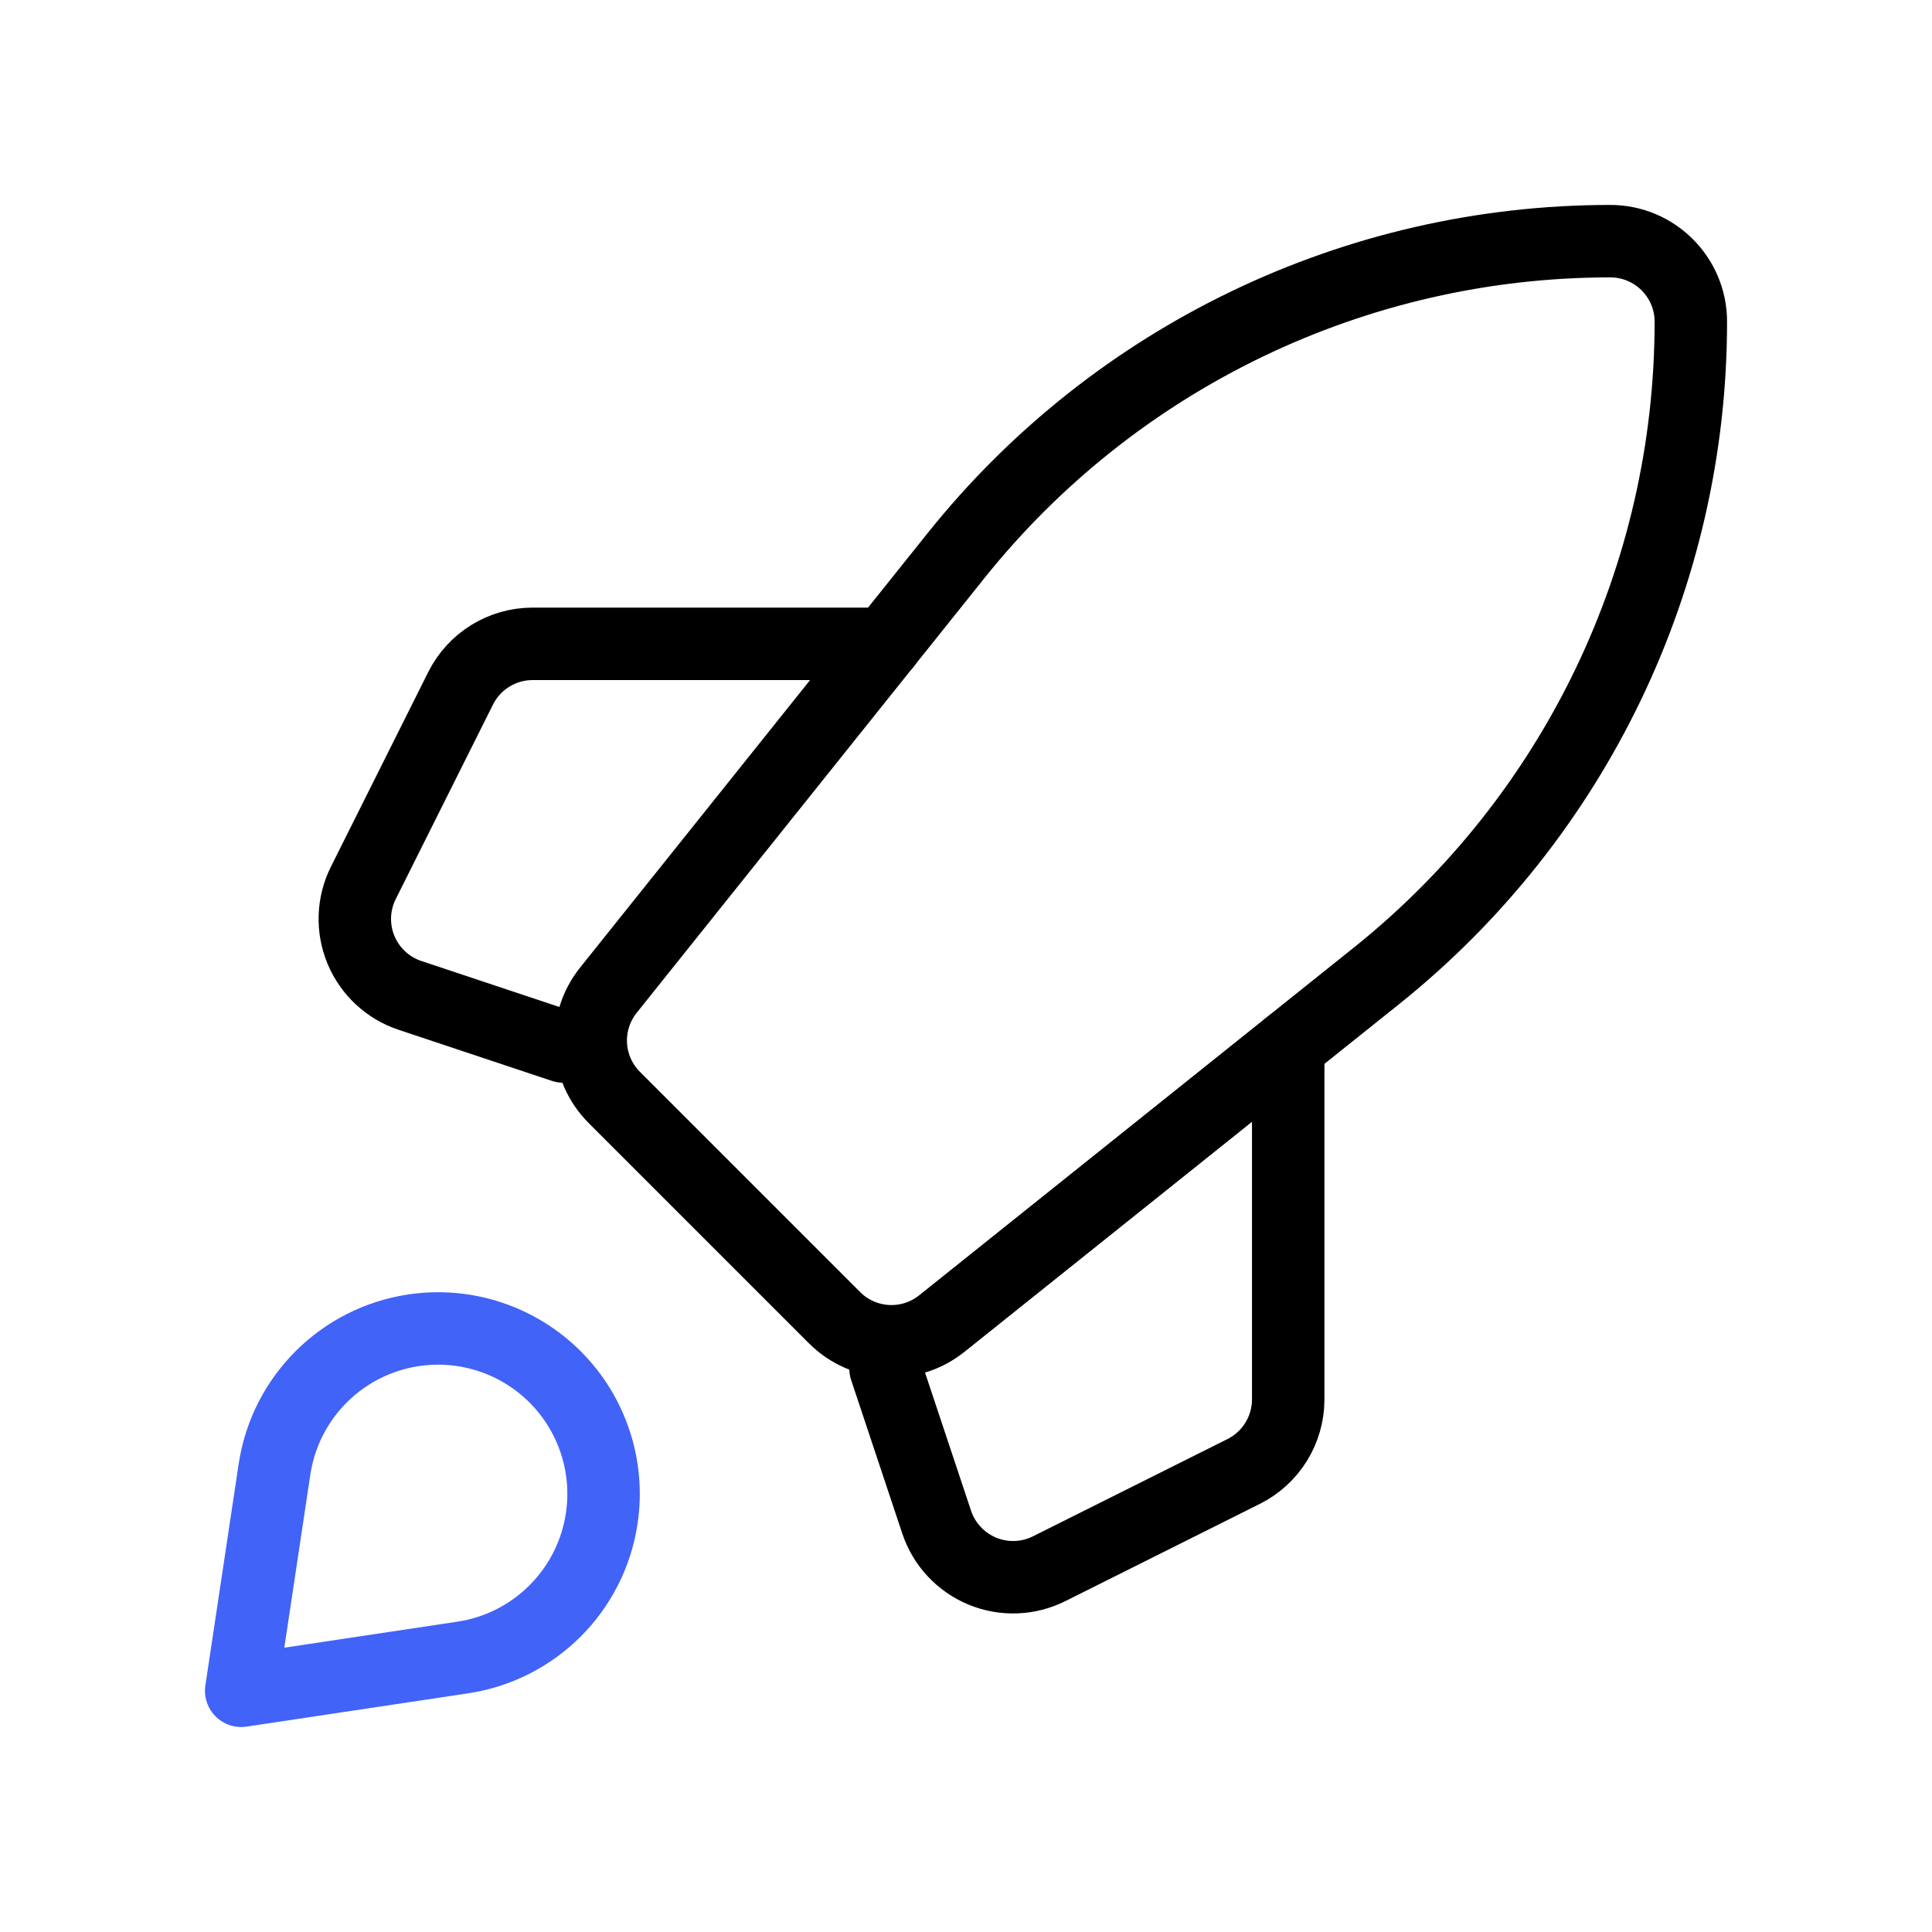
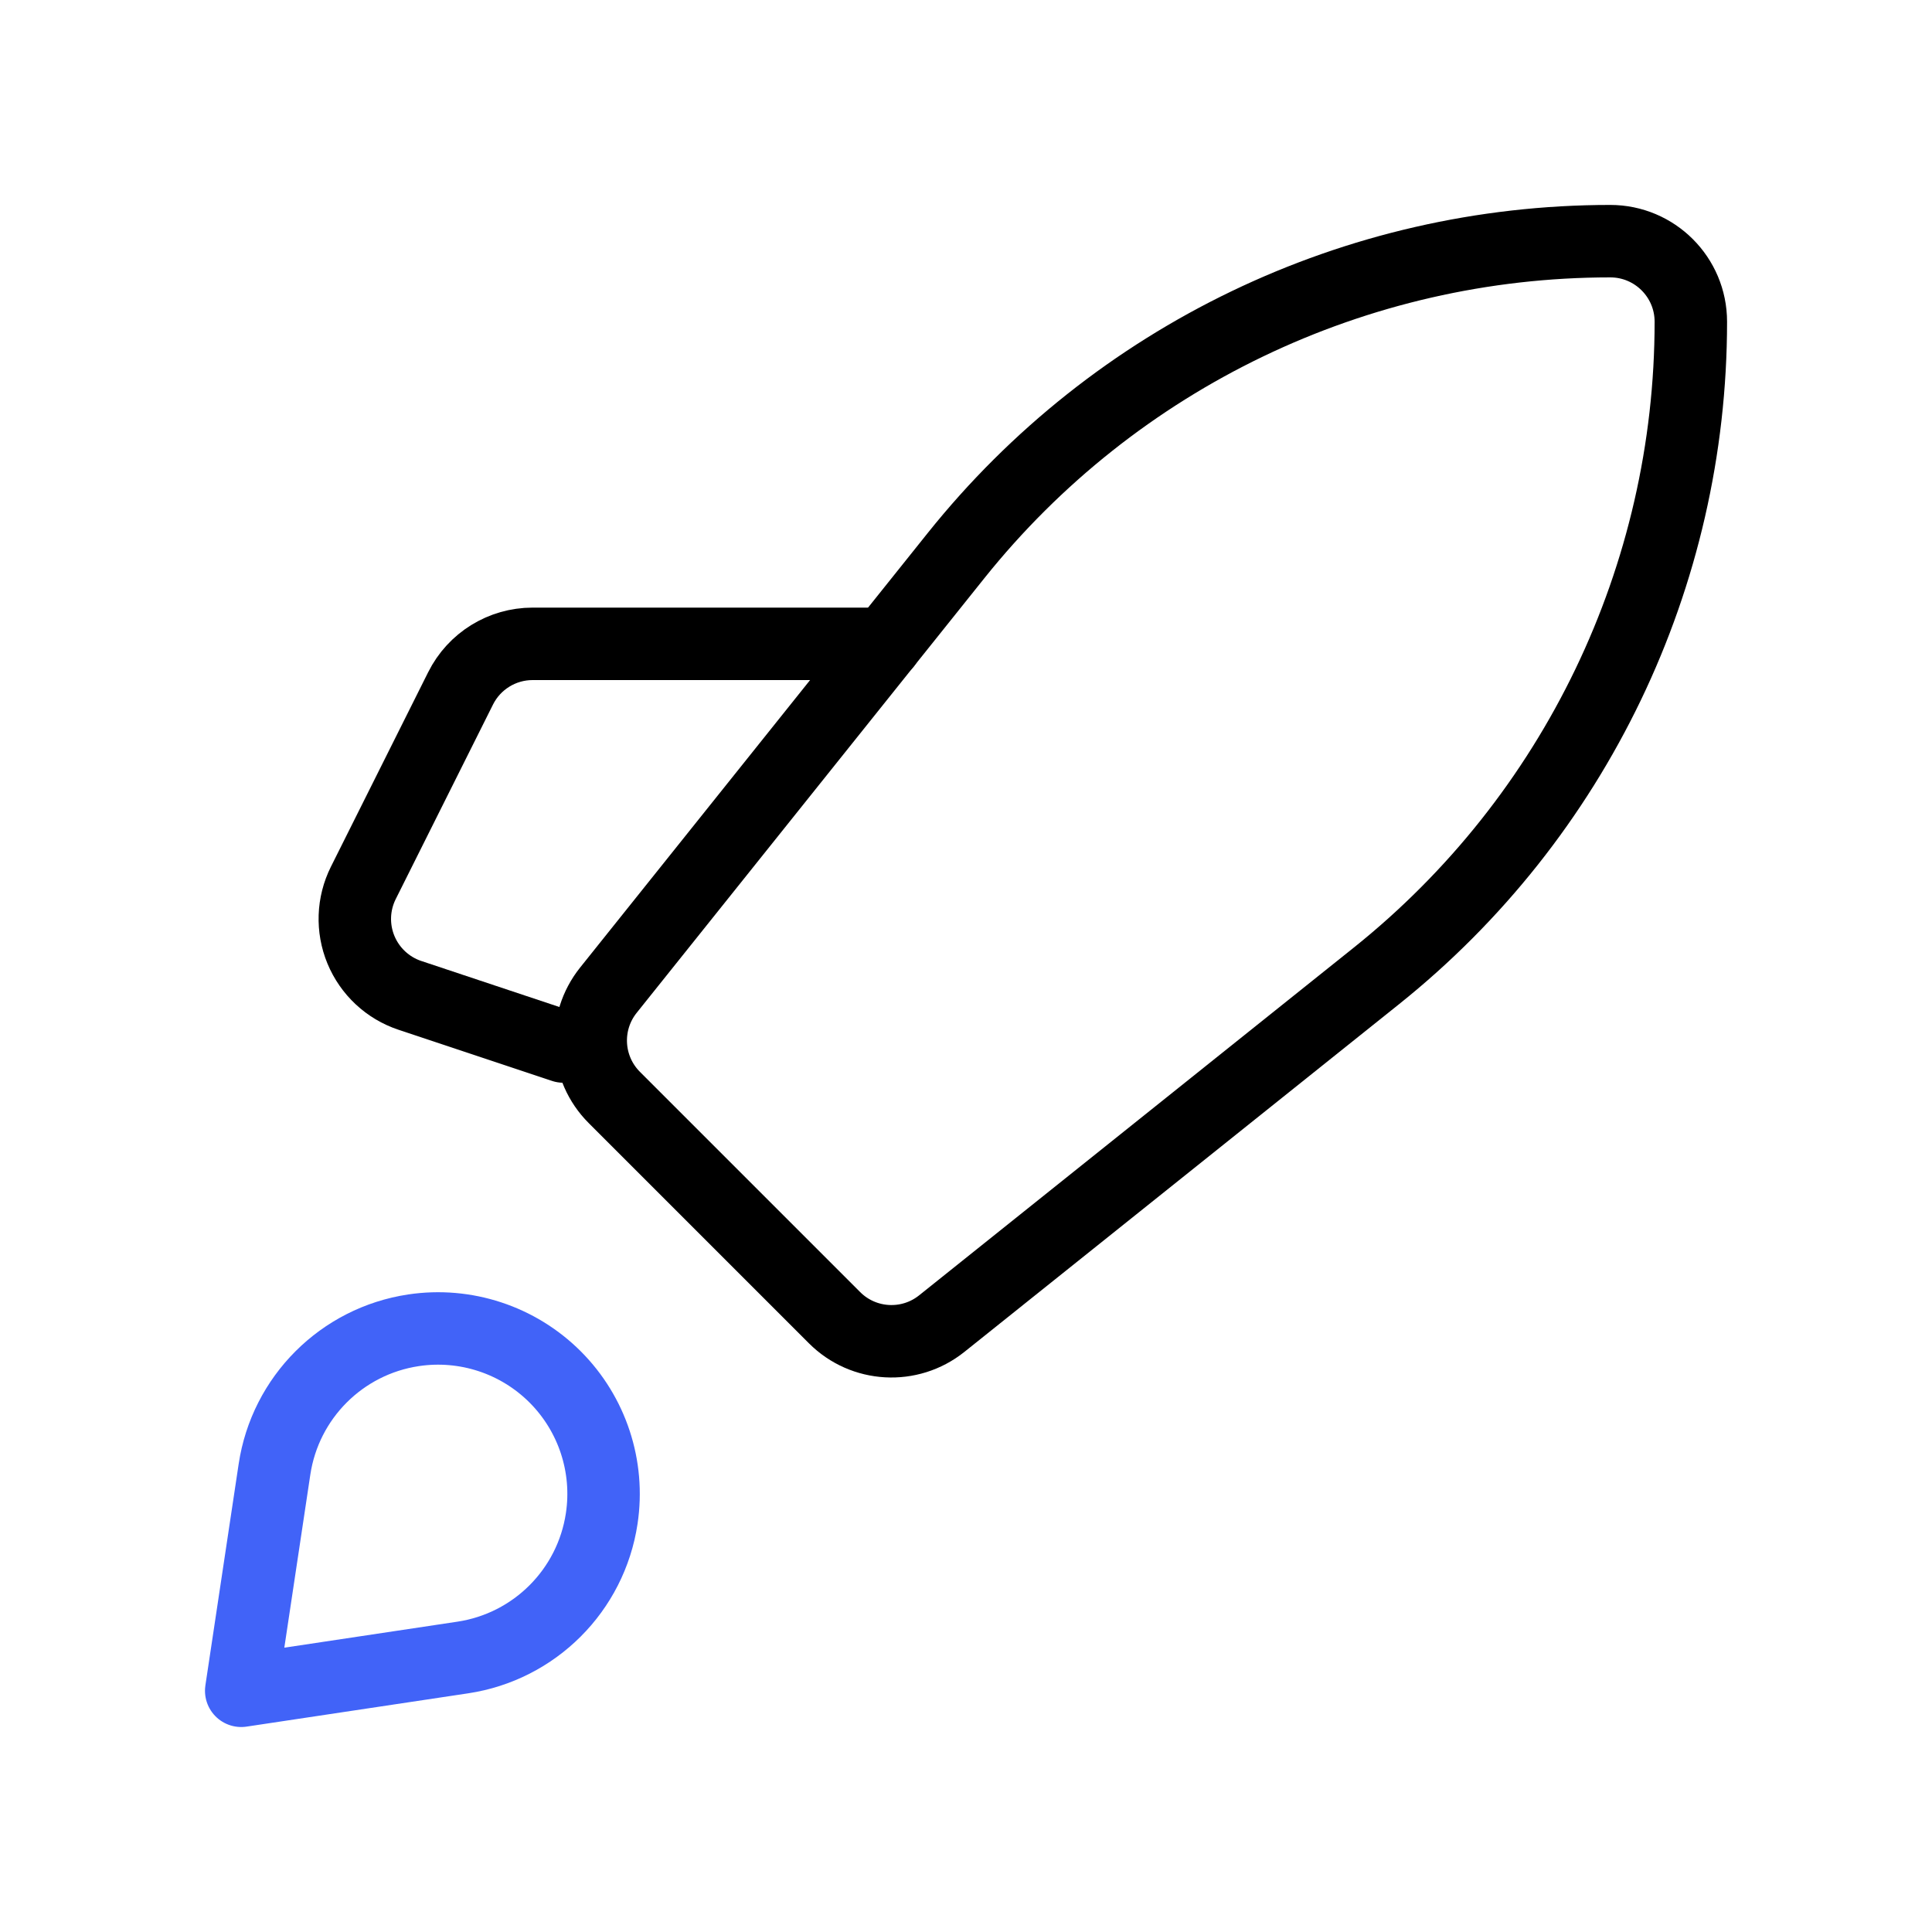
<svg xmlns="http://www.w3.org/2000/svg" fill="none" viewBox="0 0 40 40" height="40" width="40">
  <path stroke-linejoin="round" stroke-linecap="round" stroke-width="1.5" stroke="black" d="M28.497 20.205L19.498 27.404C18.835 27.935 17.878 27.882 17.278 27.281L12.719 22.722C12.118 22.121 12.065 21.165 12.596 20.501L19.794 11.503C23.086 7.388 28.07 4.993 33.339 4.993V4.993C34.26 4.993 35.007 5.74 35.007 6.661V6.661C35.007 11.93 32.611 16.913 28.497 20.205Z" clip-rule="evenodd" fill-rule="evenodd" />
-   <path stroke-linejoin="round" stroke-linecap="round" stroke-width="1.5" stroke="black" d="M26.671 21.667V28.973C26.671 29.605 26.314 30.182 25.749 30.465L21.721 32.479C21.288 32.695 20.784 32.713 20.337 32.528C19.891 32.343 19.546 31.973 19.393 31.515L18.334 28.336" />
  <path stroke-linejoin="round" stroke-linecap="round" stroke-width="1.5" stroke="black" d="M11.664 21.667L8.486 20.608C8.027 20.455 7.658 20.11 7.473 19.664C7.288 19.217 7.306 18.712 7.522 18.28L9.536 14.252C9.818 13.687 10.396 13.33 11.027 13.33H18.334" />
  <path stroke-linejoin="round" stroke-linecap="round" stroke-width="1.5" stroke="#4163F8" d="M9.58 34.317L4.994 35.006L5.683 30.421C5.906 28.933 7.074 27.765 8.562 27.542V27.542C9.637 27.381 10.724 27.739 11.493 28.507C12.262 29.276 12.62 30.364 12.458 31.439V31.439C12.235 32.926 11.067 34.094 9.58 34.317V34.317Z" clip-rule="evenodd" fill-rule="evenodd" />
</svg>